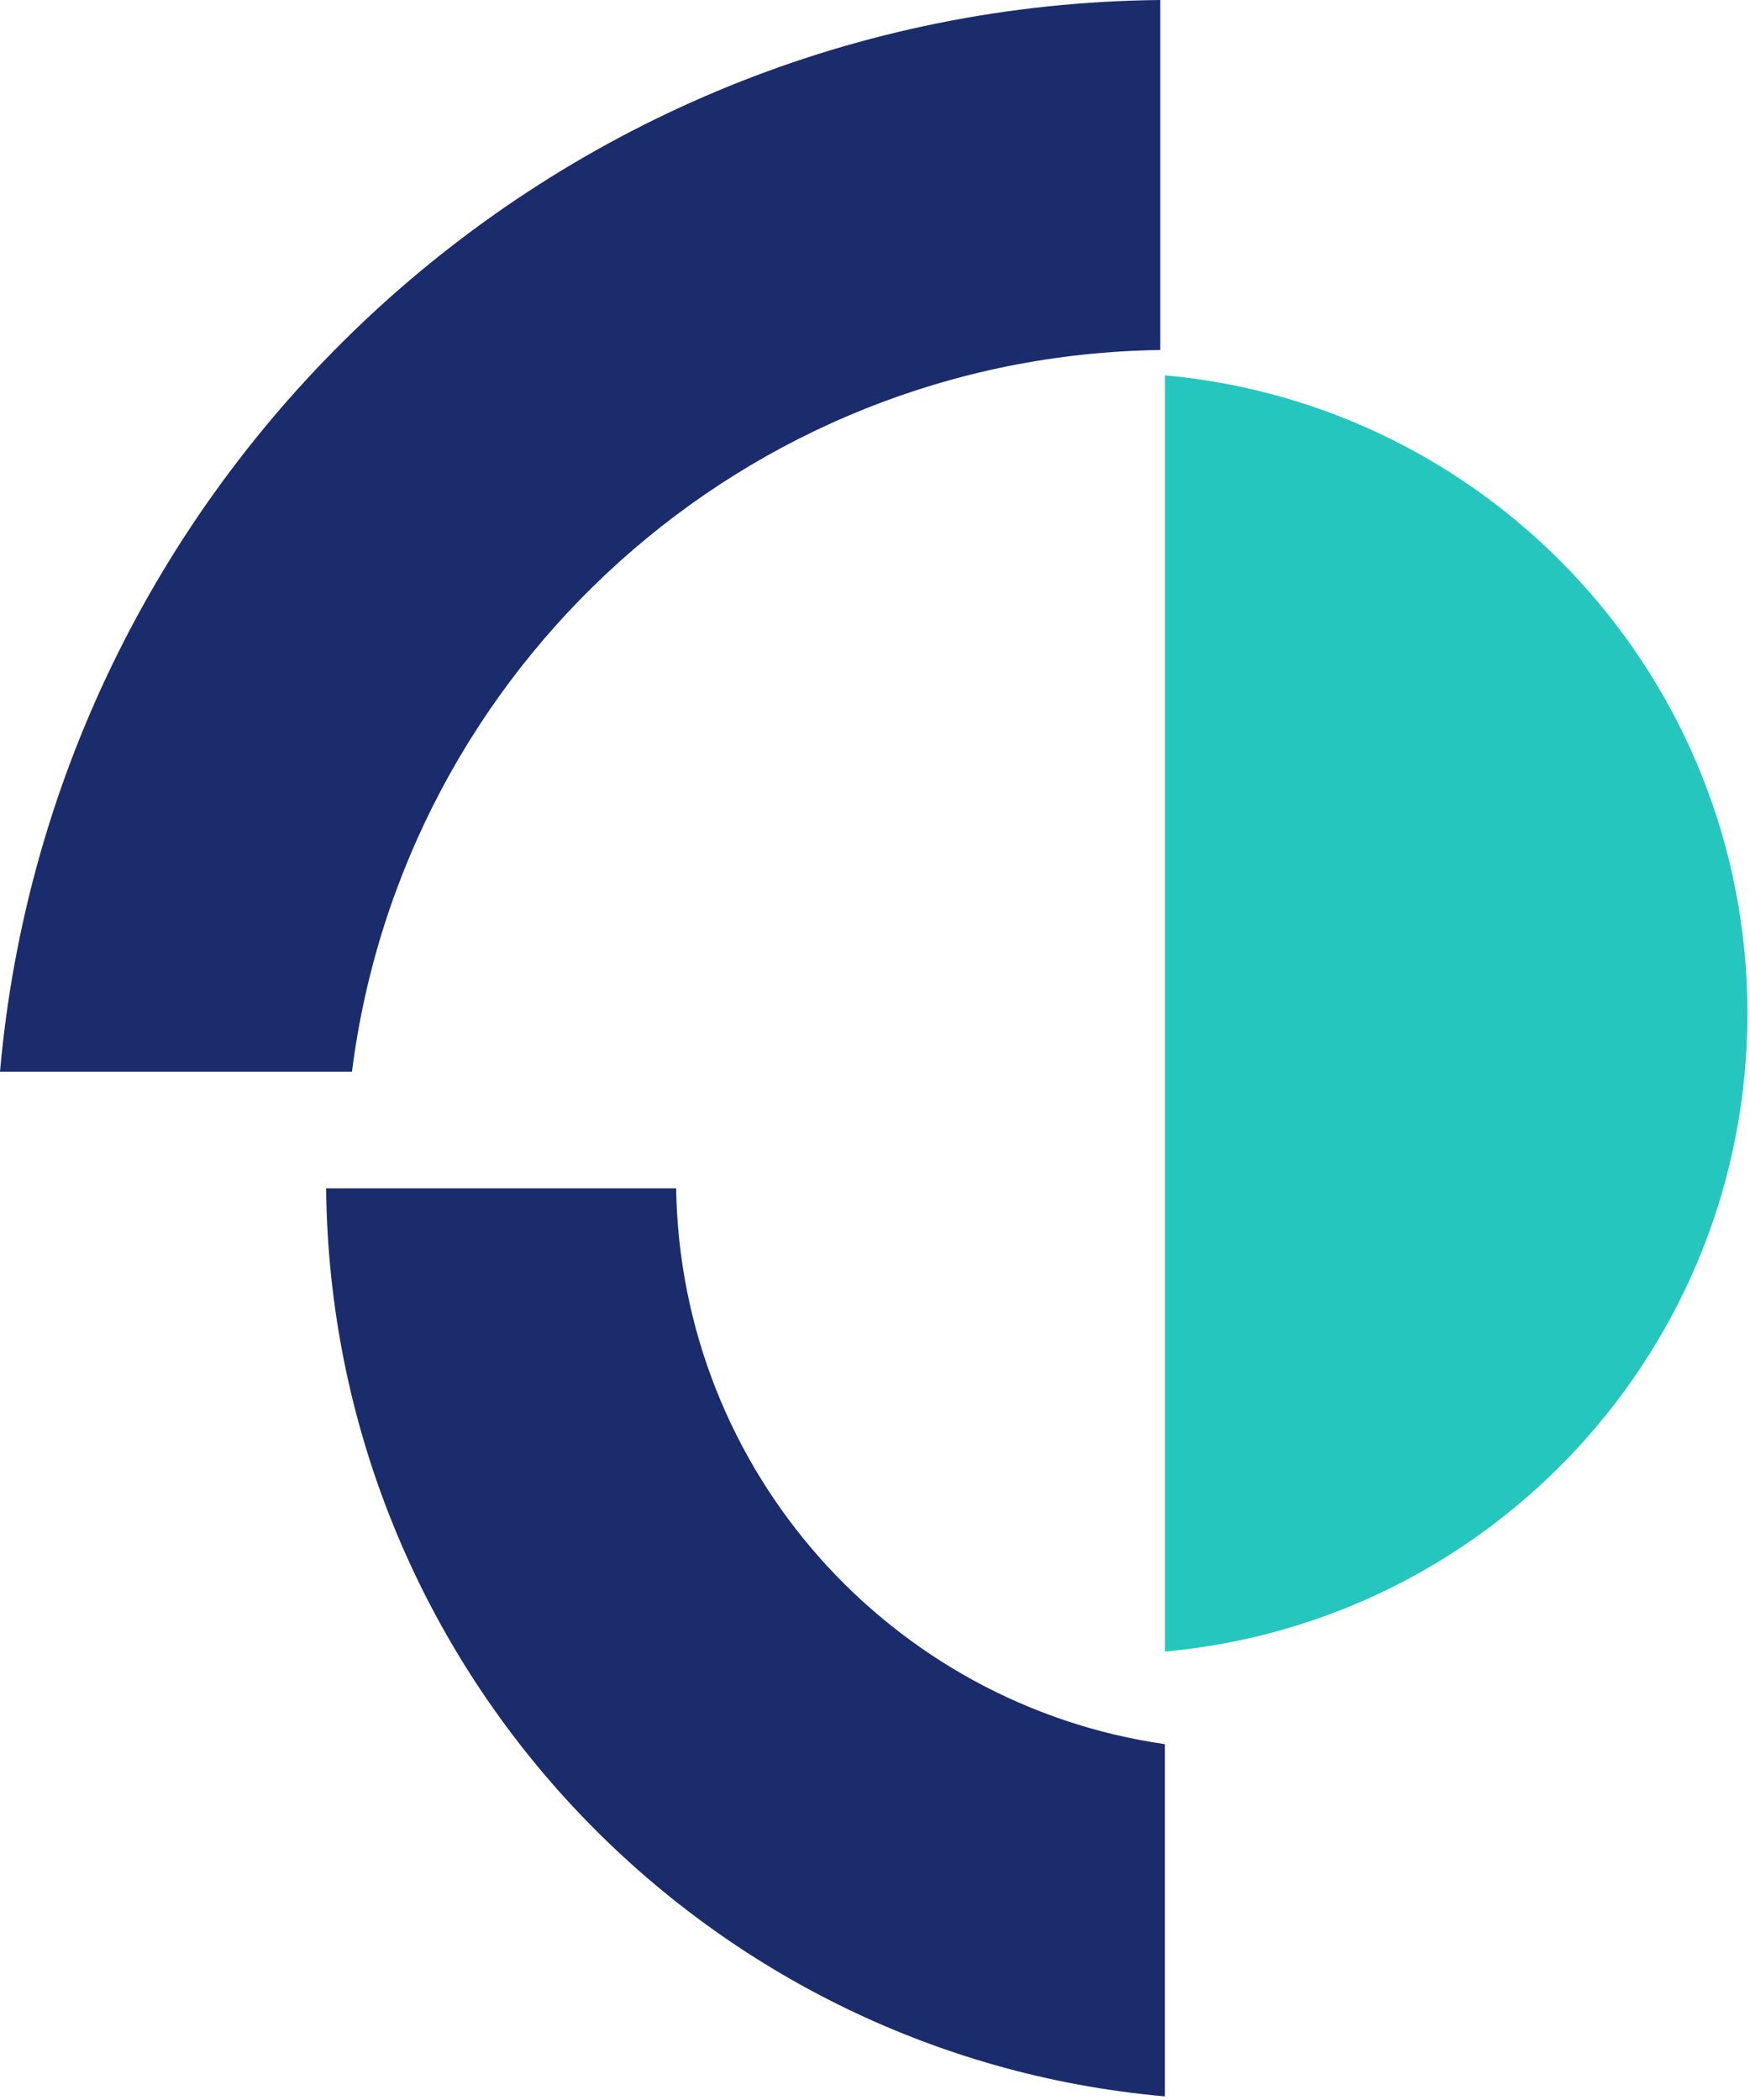
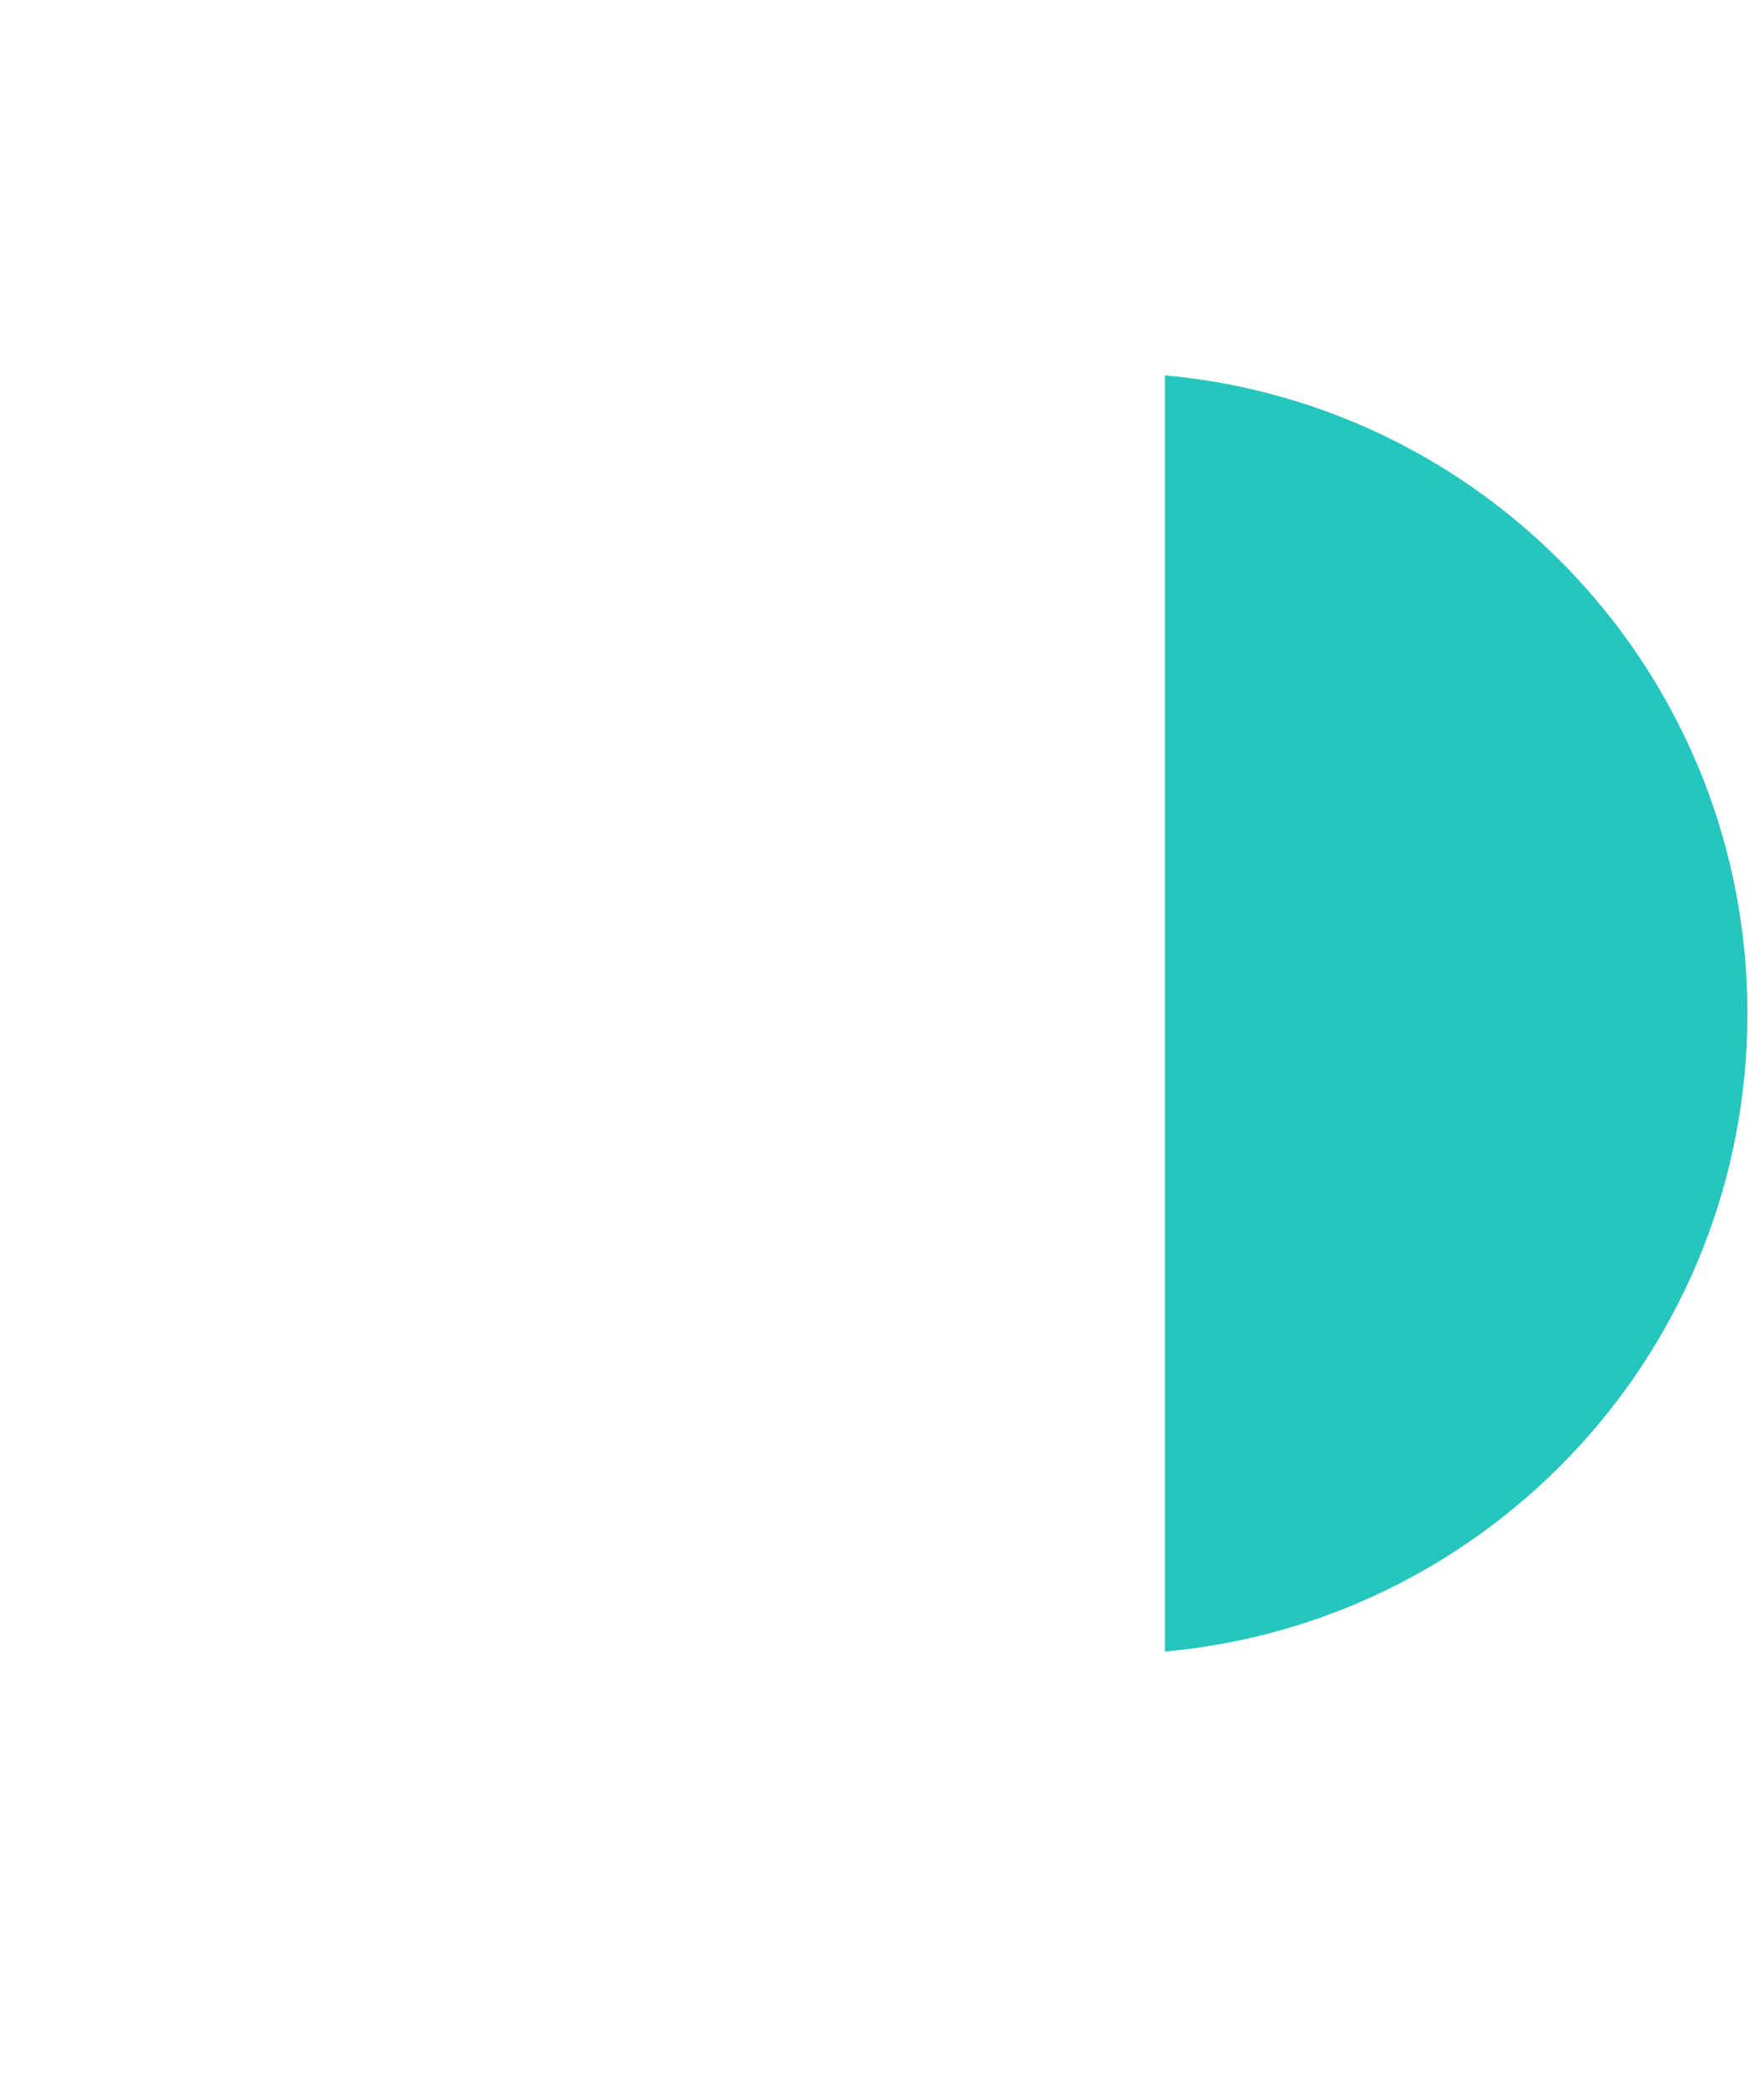
<svg xmlns="http://www.w3.org/2000/svg" width="30" height="36" viewBox="0 0 30 36" fill="none">
-   <path fill-rule="evenodd" clip-rule="evenodd" d="M19.971 28.312C25.569 27.808 29.956 23.103 29.956 17.373C29.956 11.644 25.569 6.939 19.971 6.435V28.312Z" fill="#25C6BE" />
-   <path fill-rule="evenodd" clip-rule="evenodd" d="M19.891 -1.81999e-08C9.448 0.101 0.904 8.139 5.80076e-09 18.371H6.034C6.909 11.459 12.764 6.099 19.891 6V-1.81999e-08Z" fill="#1B2C6C" />
-   <path fill-rule="evenodd" clip-rule="evenodd" d="M5.591 20.371C5.67 28.544 11.961 35.231 19.97 35.938L19.97 29.9C15.281 29.225 11.667 25.227 11.591 20.371L5.591 20.371ZM21.436 4.428L21.316 4.428C21.336 4.428 21.356 4.428 21.376 4.428C21.396 4.428 21.416 4.428 21.436 4.428Z" fill="#1B2C6C" />
+   <path fill-rule="evenodd" clip-rule="evenodd" d="M19.971 28.312C25.569 27.808 29.956 23.103 29.956 17.373C29.956 11.644 25.569 6.939 19.971 6.435V28.312" fill="#25C6BE" />
</svg>